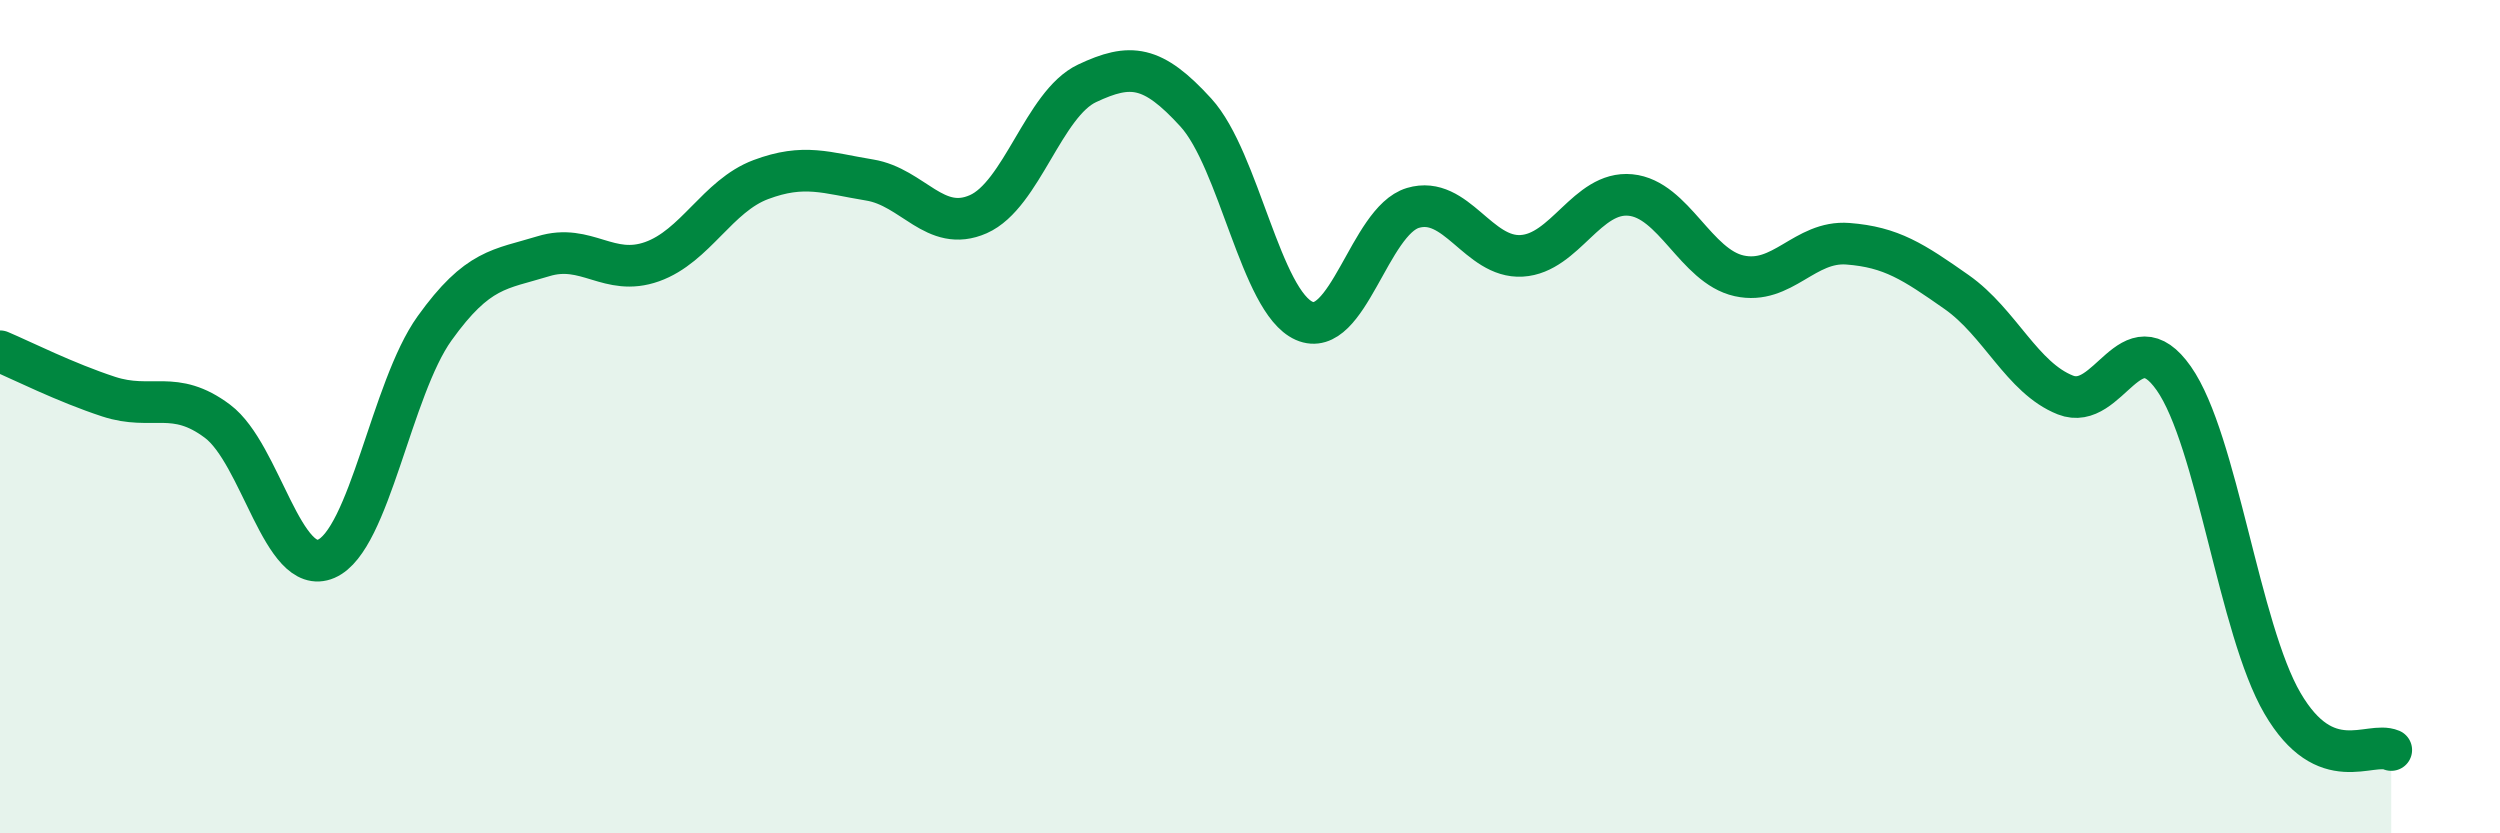
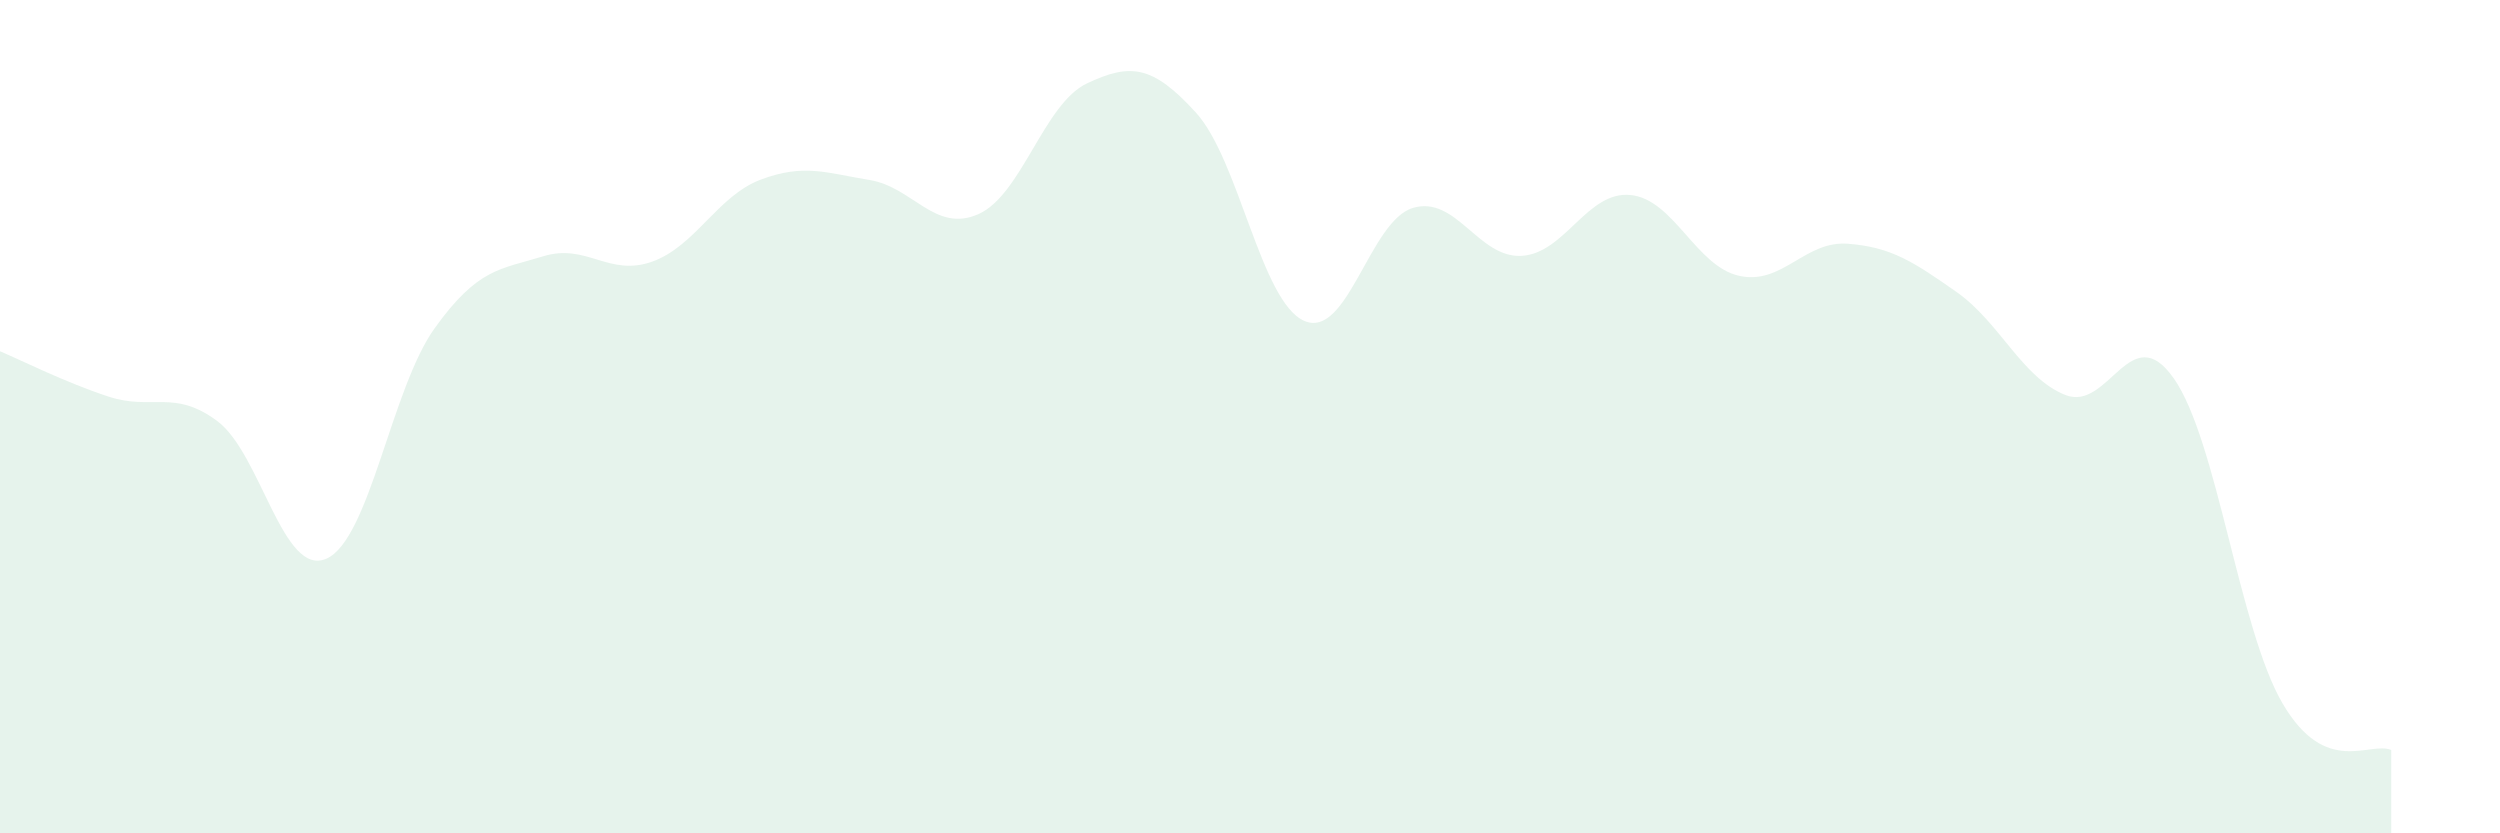
<svg xmlns="http://www.w3.org/2000/svg" width="60" height="20" viewBox="0 0 60 20">
  <path d="M 0,8.43 C 0.52,8.65 1.57,9.18 2.61,9.52 C 3.65,9.86 4.18,9.33 5.22,10.11 C 6.26,10.89 6.79,13.86 7.83,13.41 C 8.87,12.96 9.39,9.33 10.43,7.88 C 11.47,6.43 12,6.47 13.04,6.15 C 14.08,5.83 14.61,6.65 15.65,6.28 C 16.69,5.91 17.22,4.7 18.26,4.31 C 19.3,3.92 19.83,4.15 20.87,4.32 C 21.91,4.49 22.44,5.6 23.48,5.14 C 24.52,4.68 25.05,2.49 26.09,2 C 27.13,1.51 27.66,1.56 28.7,2.7 C 29.74,3.84 30.26,7.24 31.3,7.7 C 32.34,8.16 32.87,5.3 33.91,4.99 C 34.95,4.68 35.48,6.2 36.52,6.14 C 37.56,6.08 38.09,4.58 39.13,4.68 C 40.17,4.78 40.7,6.39 41.74,6.62 C 42.78,6.85 43.31,5.77 44.35,5.85 C 45.39,5.93 45.92,6.28 46.96,7.01 C 48,7.74 48.53,9.07 49.57,9.48 C 50.61,9.89 51.13,7.6 52.17,9.08 C 53.21,10.56 53.74,15.1 54.78,16.88 C 55.82,18.66 56.87,17.78 57.39,18L57.39 20L0 20Z" fill="#008740" opacity="0.1" stroke-linecap="round" stroke-linejoin="round" />
-   <path d="M 0,8.43 C 0.52,8.65 1.57,9.18 2.61,9.52 C 3.65,9.86 4.18,9.33 5.22,10.11 C 6.26,10.89 6.79,13.86 7.83,13.41 C 8.87,12.96 9.39,9.33 10.43,7.88 C 11.47,6.43 12,6.47 13.04,6.15 C 14.08,5.83 14.61,6.65 15.65,6.28 C 16.69,5.91 17.22,4.7 18.26,4.31 C 19.3,3.92 19.83,4.15 20.87,4.32 C 21.91,4.49 22.44,5.6 23.48,5.14 C 24.52,4.68 25.05,2.49 26.09,2 C 27.13,1.51 27.66,1.56 28.7,2.7 C 29.74,3.84 30.26,7.24 31.3,7.7 C 32.34,8.16 32.87,5.3 33.91,4.99 C 34.95,4.68 35.48,6.2 36.52,6.14 C 37.56,6.08 38.09,4.58 39.13,4.68 C 40.17,4.78 40.7,6.39 41.74,6.62 C 42.78,6.85 43.31,5.77 44.35,5.85 C 45.39,5.93 45.92,6.28 46.96,7.01 C 48,7.74 48.53,9.07 49.57,9.48 C 50.61,9.89 51.13,7.6 52.17,9.08 C 53.21,10.56 53.74,15.1 54.78,16.88 C 55.82,18.66 56.87,17.78 57.39,18" stroke="#008740" stroke-width="1" fill="none" stroke-linecap="round" stroke-linejoin="round" />
</svg>